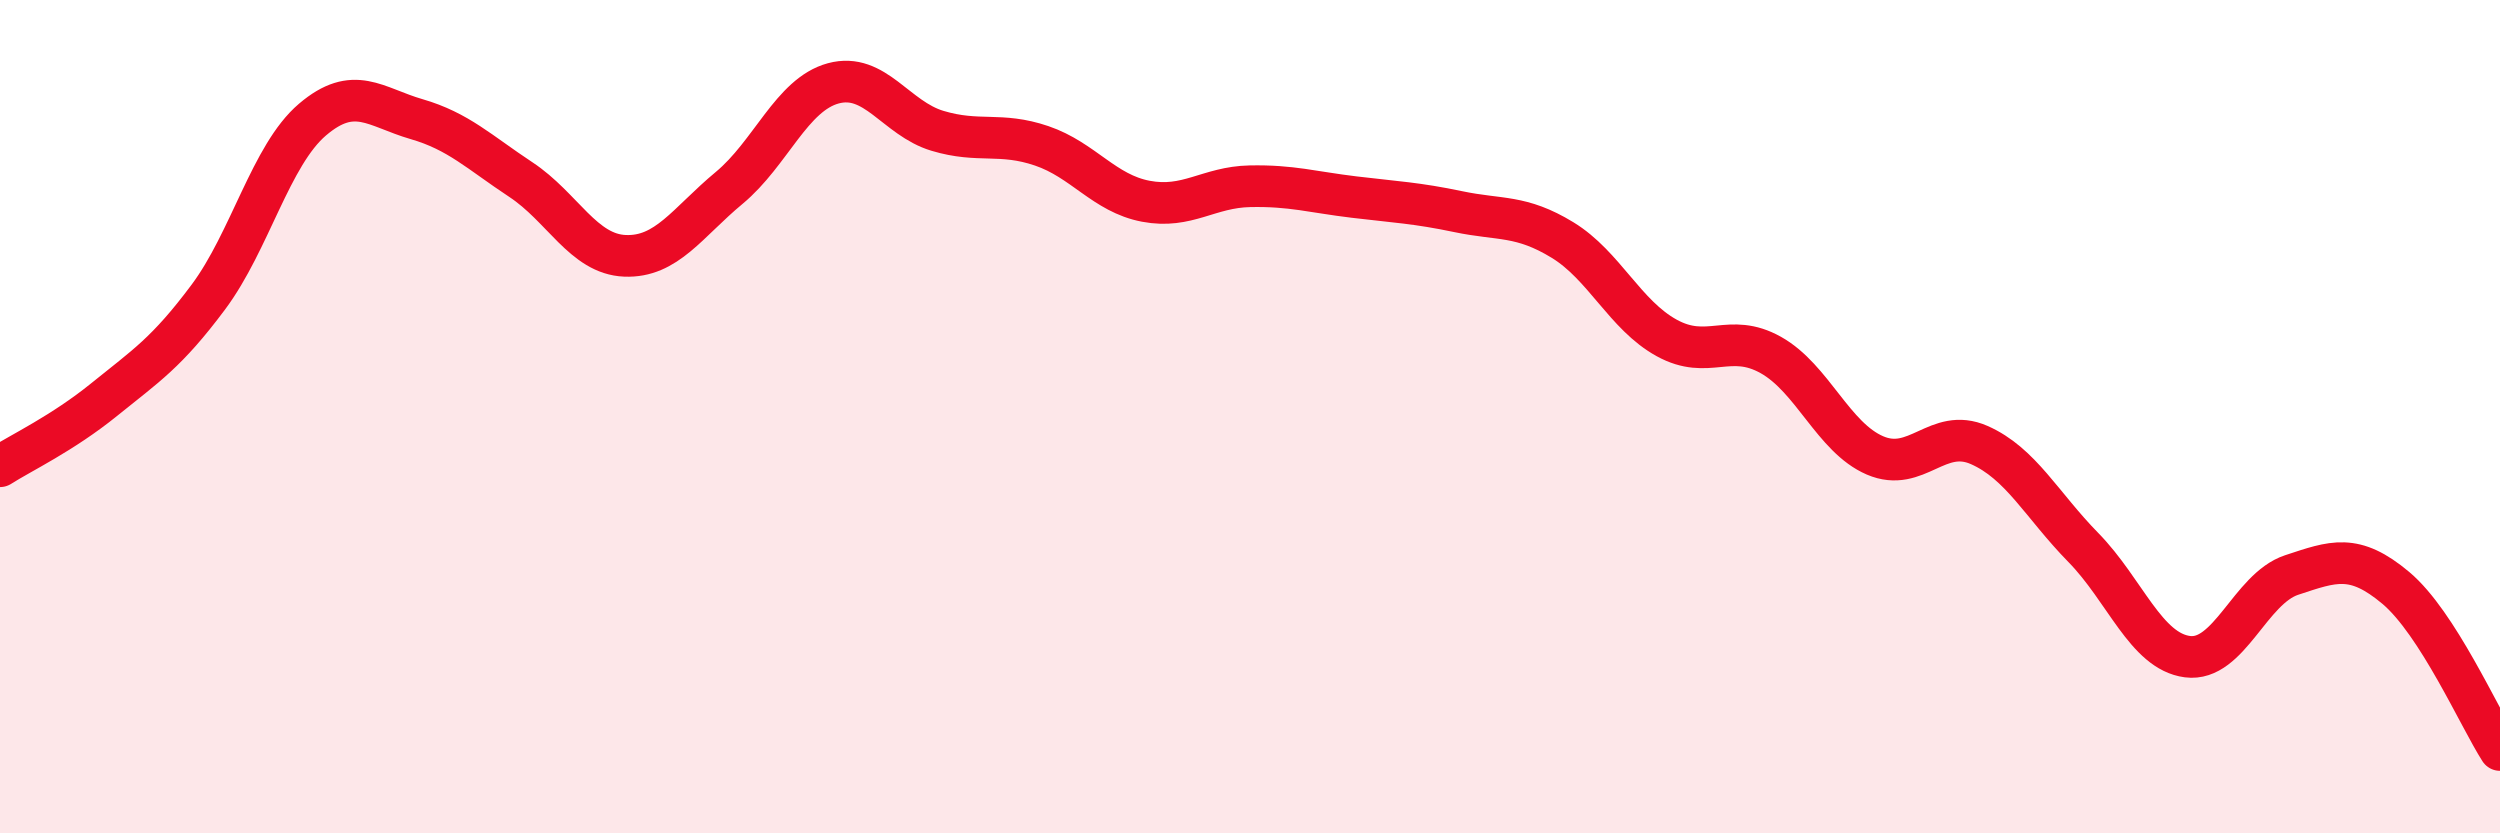
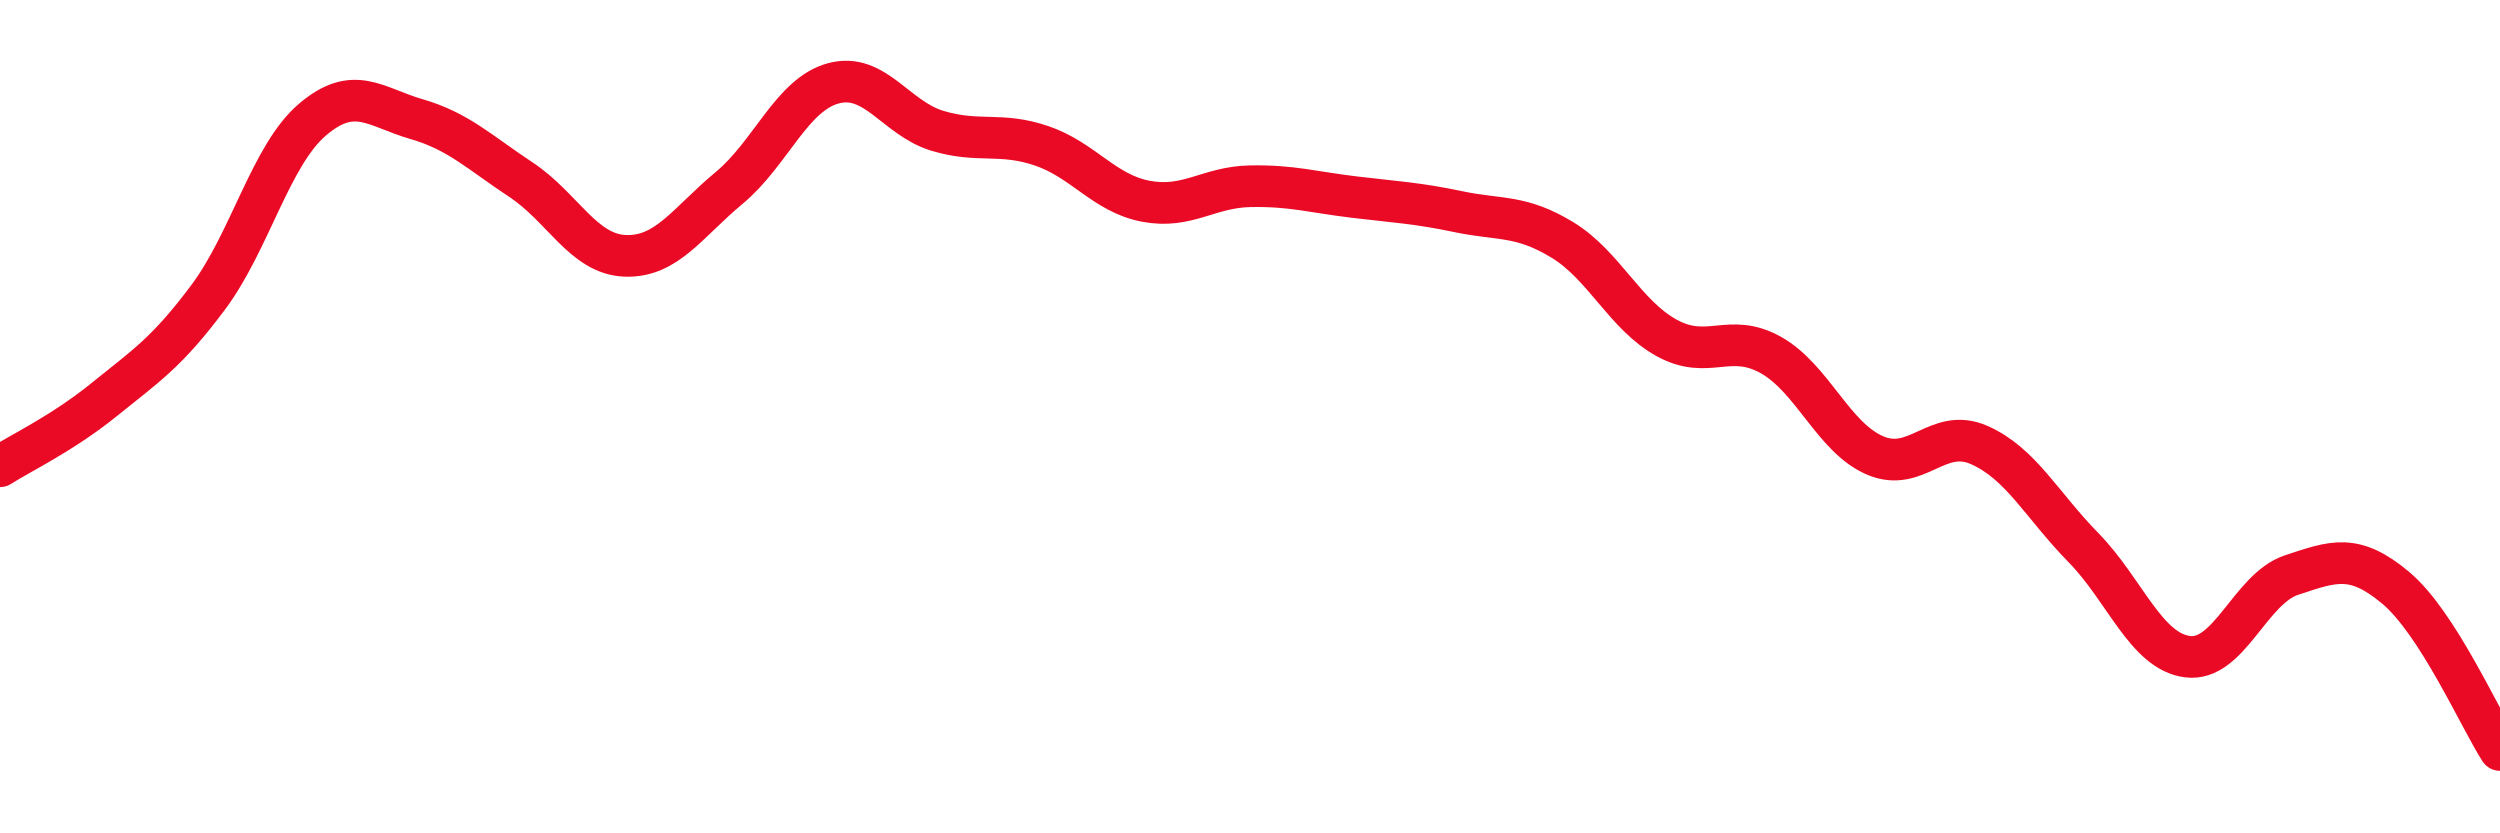
<svg xmlns="http://www.w3.org/2000/svg" width="60" height="20" viewBox="0 0 60 20">
-   <path d="M 0,11.19 C 0.5,10.87 1.5,10.4 2.5,9.59 C 3.5,8.78 4,8.47 5,7.13 C 6,5.79 6.5,3.72 7.5,2.87 C 8.5,2.02 9,2.57 10,2.86 C 11,3.15 11.5,3.65 12.5,4.31 C 13.5,4.97 14,6.1 15,6.14 C 16,6.18 16.5,5.34 17.5,4.51 C 18.5,3.68 19,2.27 20,2 C 21,1.73 21.5,2.84 22.5,3.14 C 23.5,3.44 24,3.16 25,3.5 C 26,3.84 26.5,4.64 27.5,4.83 C 28.5,5.02 29,4.49 30,4.47 C 31,4.45 31.5,4.61 32.5,4.73 C 33.5,4.85 34,4.87 35,5.08 C 36,5.29 36.5,5.15 37.5,5.76 C 38.5,6.37 39,7.56 40,8.11 C 41,8.66 41.5,7.96 42.5,8.52 C 43.5,9.08 44,10.5 45,10.93 C 46,11.36 46.5,10.24 47.5,10.68 C 48.5,11.12 49,12.12 50,13.14 C 51,14.16 51.5,15.63 52.5,15.76 C 53.5,15.89 54,14.13 55,13.8 C 56,13.47 56.5,13.27 57.5,14.11 C 58.5,14.95 59.5,17.22 60,18L60 20L0 20Z" fill="#EB0A25" opacity="0.1" stroke-linecap="round" stroke-linejoin="round" />
  <path d="M 0,11.19 C 0.5,10.87 1.5,10.4 2.5,9.59 C 3.5,8.78 4,8.47 5,7.13 C 6,5.79 6.5,3.72 7.5,2.87 C 8.5,2.02 9,2.57 10,2.86 C 11,3.15 11.5,3.65 12.5,4.31 C 13.5,4.97 14,6.1 15,6.14 C 16,6.18 16.5,5.34 17.5,4.51 C 18.5,3.68 19,2.27 20,2 C 21,1.73 21.5,2.84 22.5,3.14 C 23.5,3.44 24,3.16 25,3.5 C 26,3.84 26.5,4.64 27.5,4.83 C 28.5,5.02 29,4.49 30,4.47 C 31,4.45 31.5,4.61 32.5,4.73 C 33.5,4.85 34,4.87 35,5.08 C 36,5.29 36.5,5.15 37.5,5.76 C 38.5,6.37 39,7.56 40,8.11 C 41,8.66 41.5,7.96 42.5,8.52 C 43.5,9.08 44,10.5 45,10.93 C 46,11.36 46.5,10.24 47.5,10.68 C 48.5,11.12 49,12.12 50,13.14 C 51,14.16 51.5,15.63 52.5,15.76 C 53.5,15.89 54,14.13 55,13.8 C 56,13.47 56.5,13.27 57.5,14.11 C 58.5,14.95 59.5,17.22 60,18" stroke="#EB0A25" stroke-width="1" fill="none" stroke-linecap="round" stroke-linejoin="round" />
</svg>